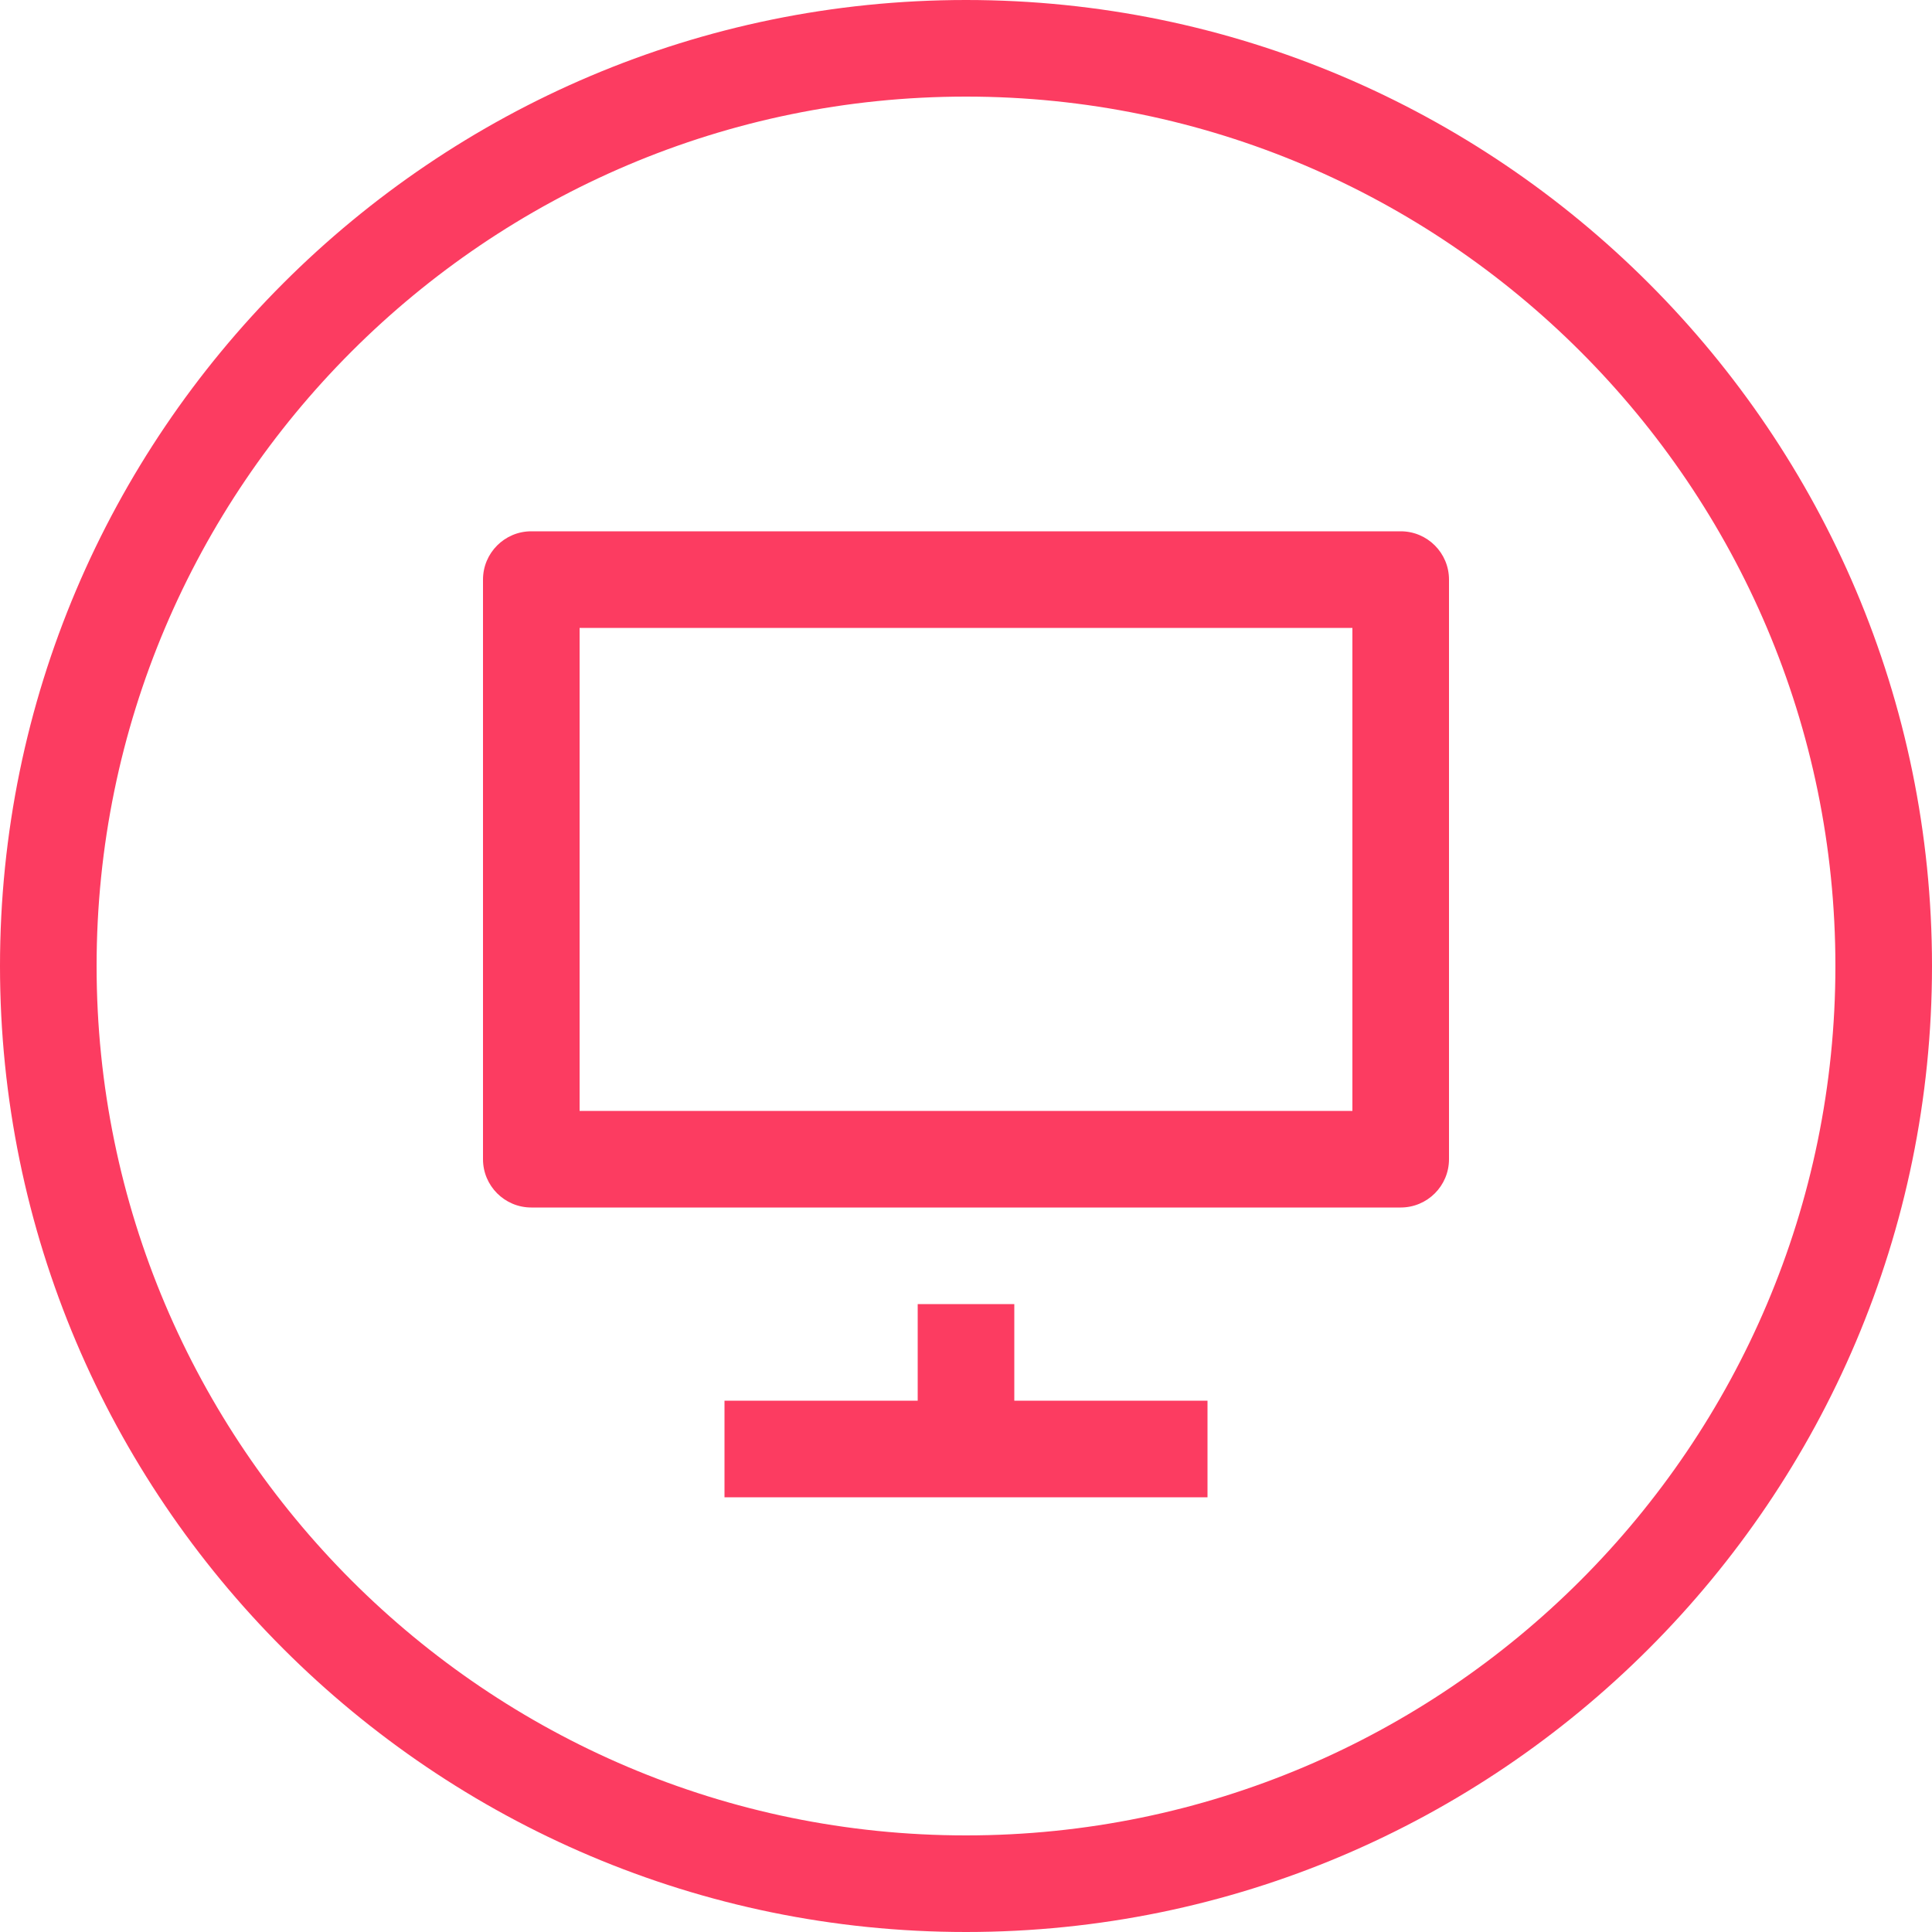
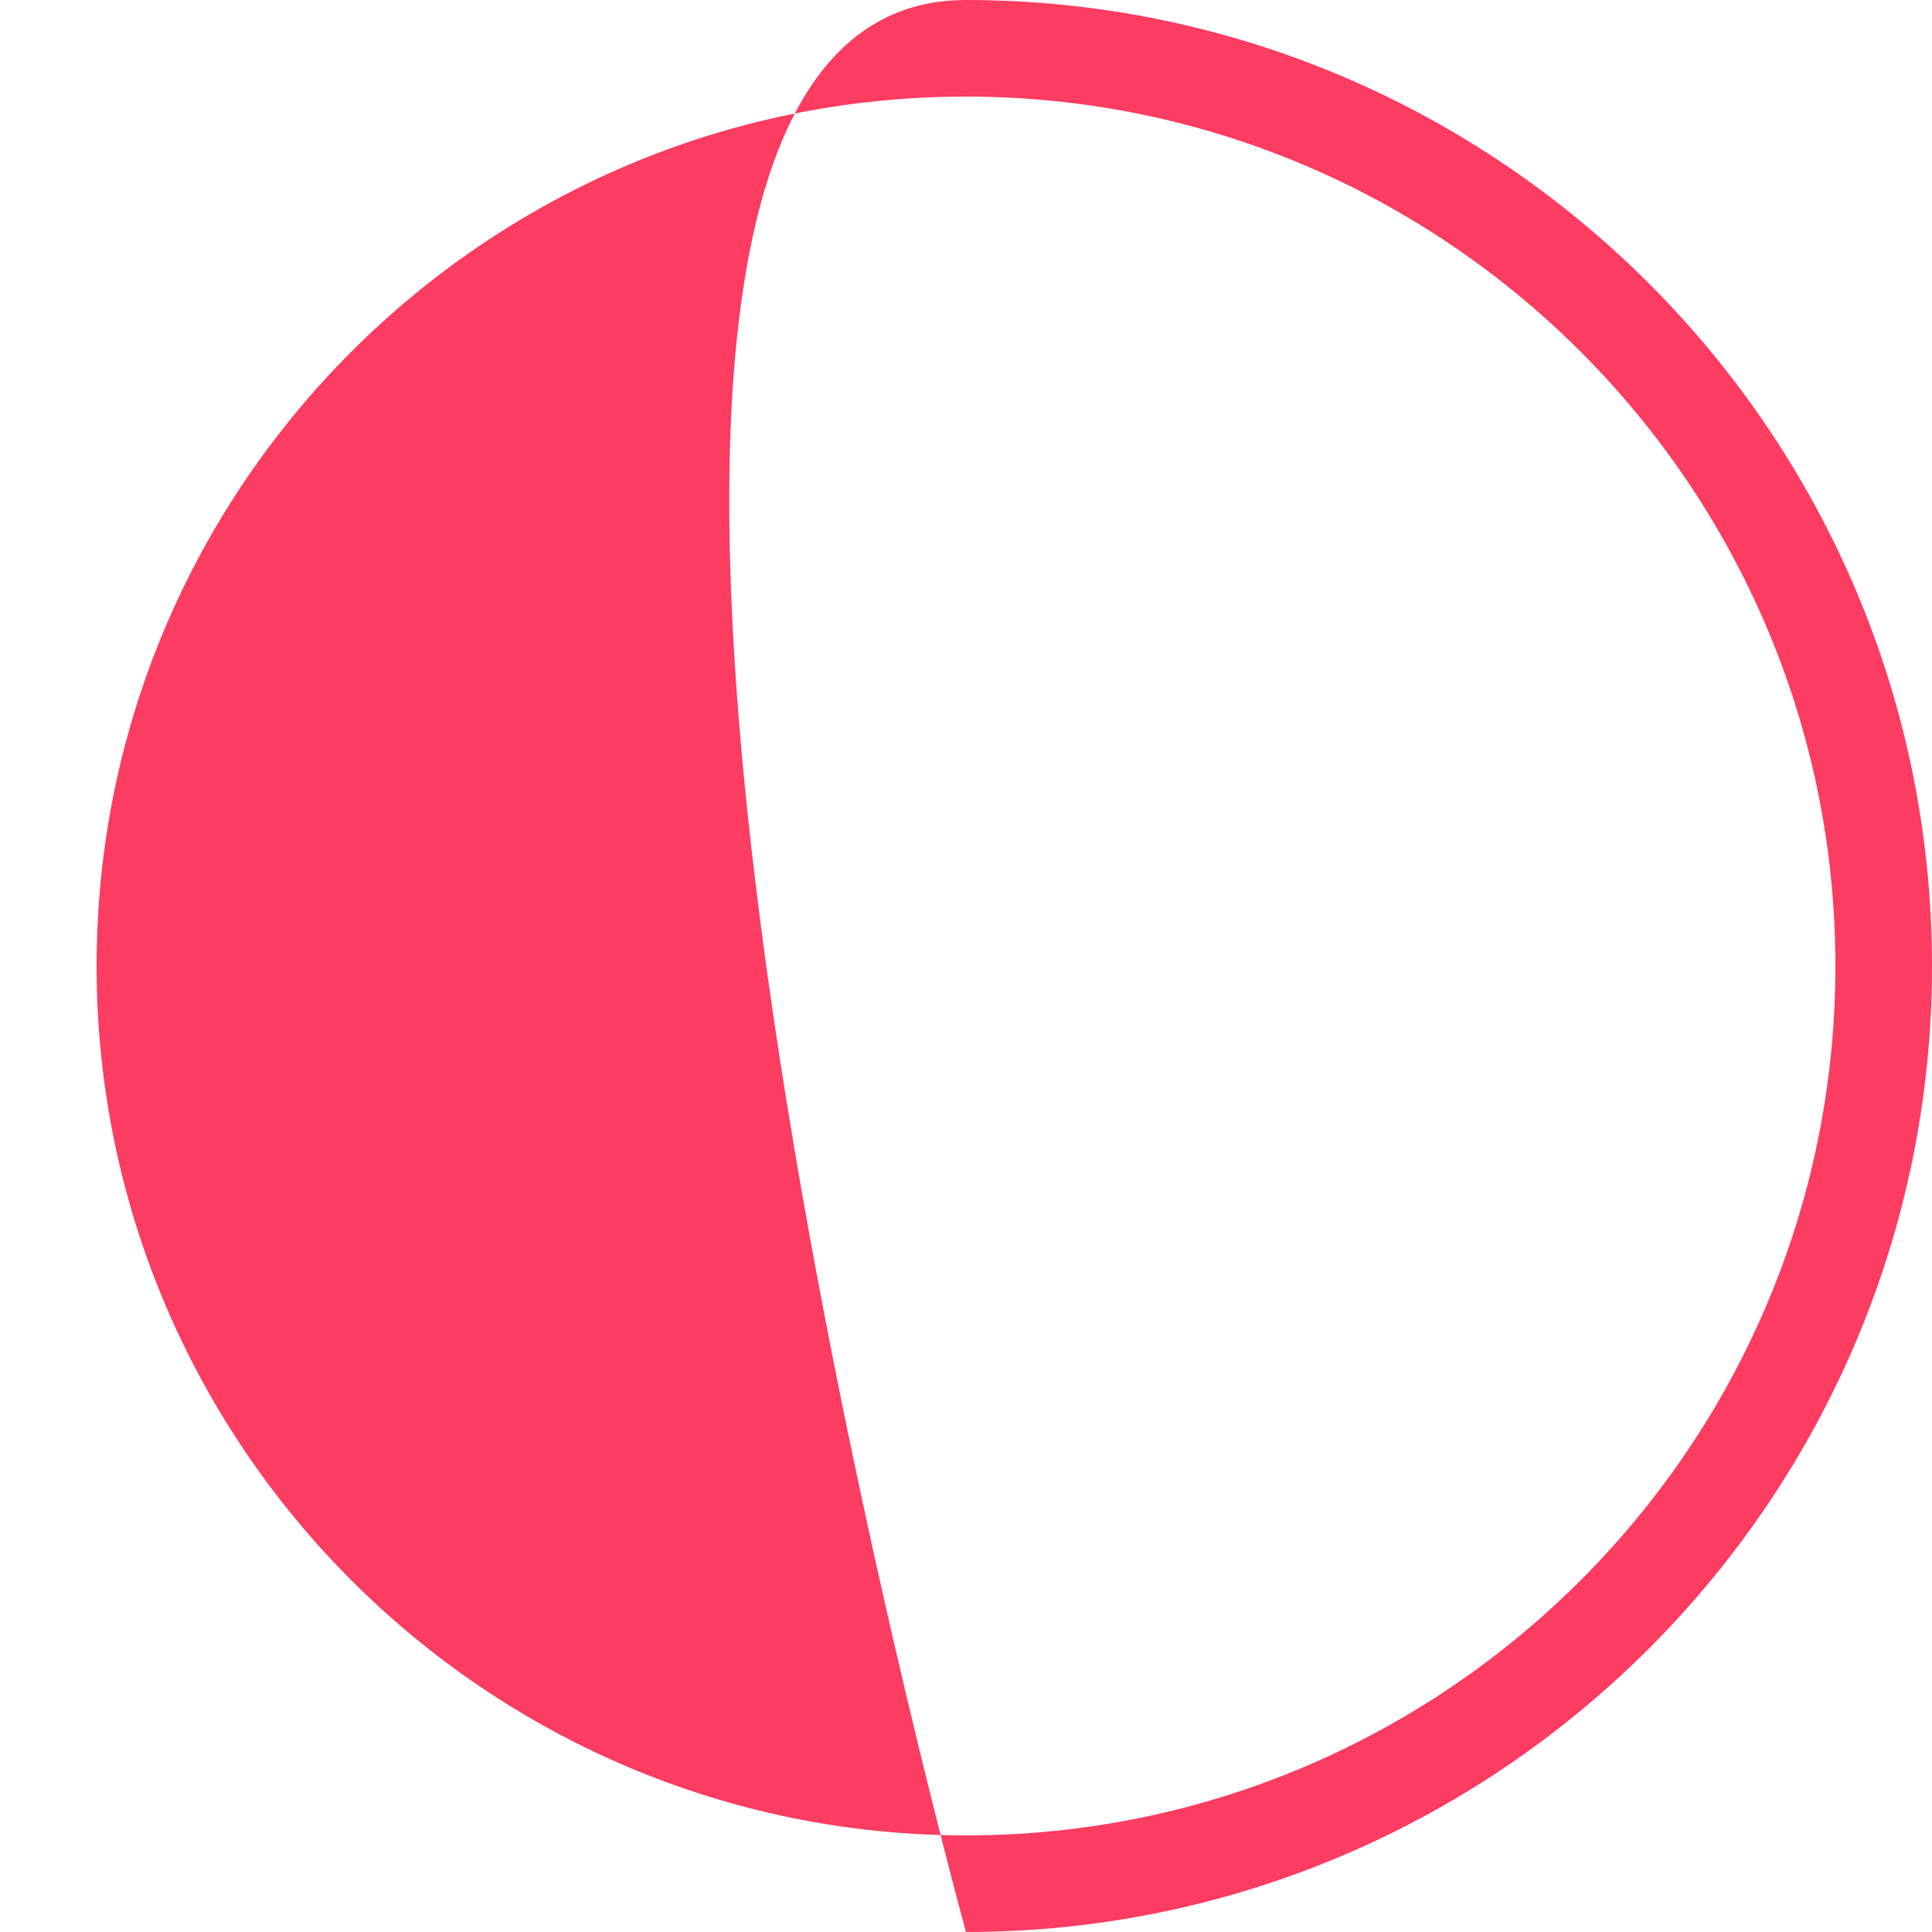
<svg xmlns="http://www.w3.org/2000/svg" version="1.1" id="Flächen" x="0px" y="0px" viewBox="0 0 400 400" enable-background="new 0 0 400 400" xml:space="preserve">
  <g id="desktop_00000062191997726871212630000003478365774470211210_">
    <g>
-       <path fill="#FC3C61" d="M290,250H110c-5.522,0-10-4.478-10-10V120c0-5.522,4.478-10,10-10h180c5.522,0,10,4.478,10,10v120    C300,245.522,295.522,250,290,250z M120,230h160V130H120V230z" />
-     </g>
+       </g>
    <g>
-       <polygon fill="#FC3C61" points="250,310 150,310 150,290 190,290 190,270.001 210,270.001 210,290 250,290   " />
-     </g>
-     <path fill="#FC3C61" d="M200,400C89.72,400,0,310.28,0,200S89.72,0,200,0s200,89.72,200,200S310.28,400,200,400z M200,20   c-99.252,0-180,80.748-180,180s80.748,180,180,180s180-80.748,180-180S299.252,20,200,20z" />
+       </g>
+     <path fill="#FC3C61" d="M200,400S89.72,0,200,0s200,89.72,200,200S310.28,400,200,400z M200,20   c-99.252,0-180,80.748-180,180s80.748,180,180,180s180-80.748,180-180S299.252,20,200,20z" />
  </g>
</svg>